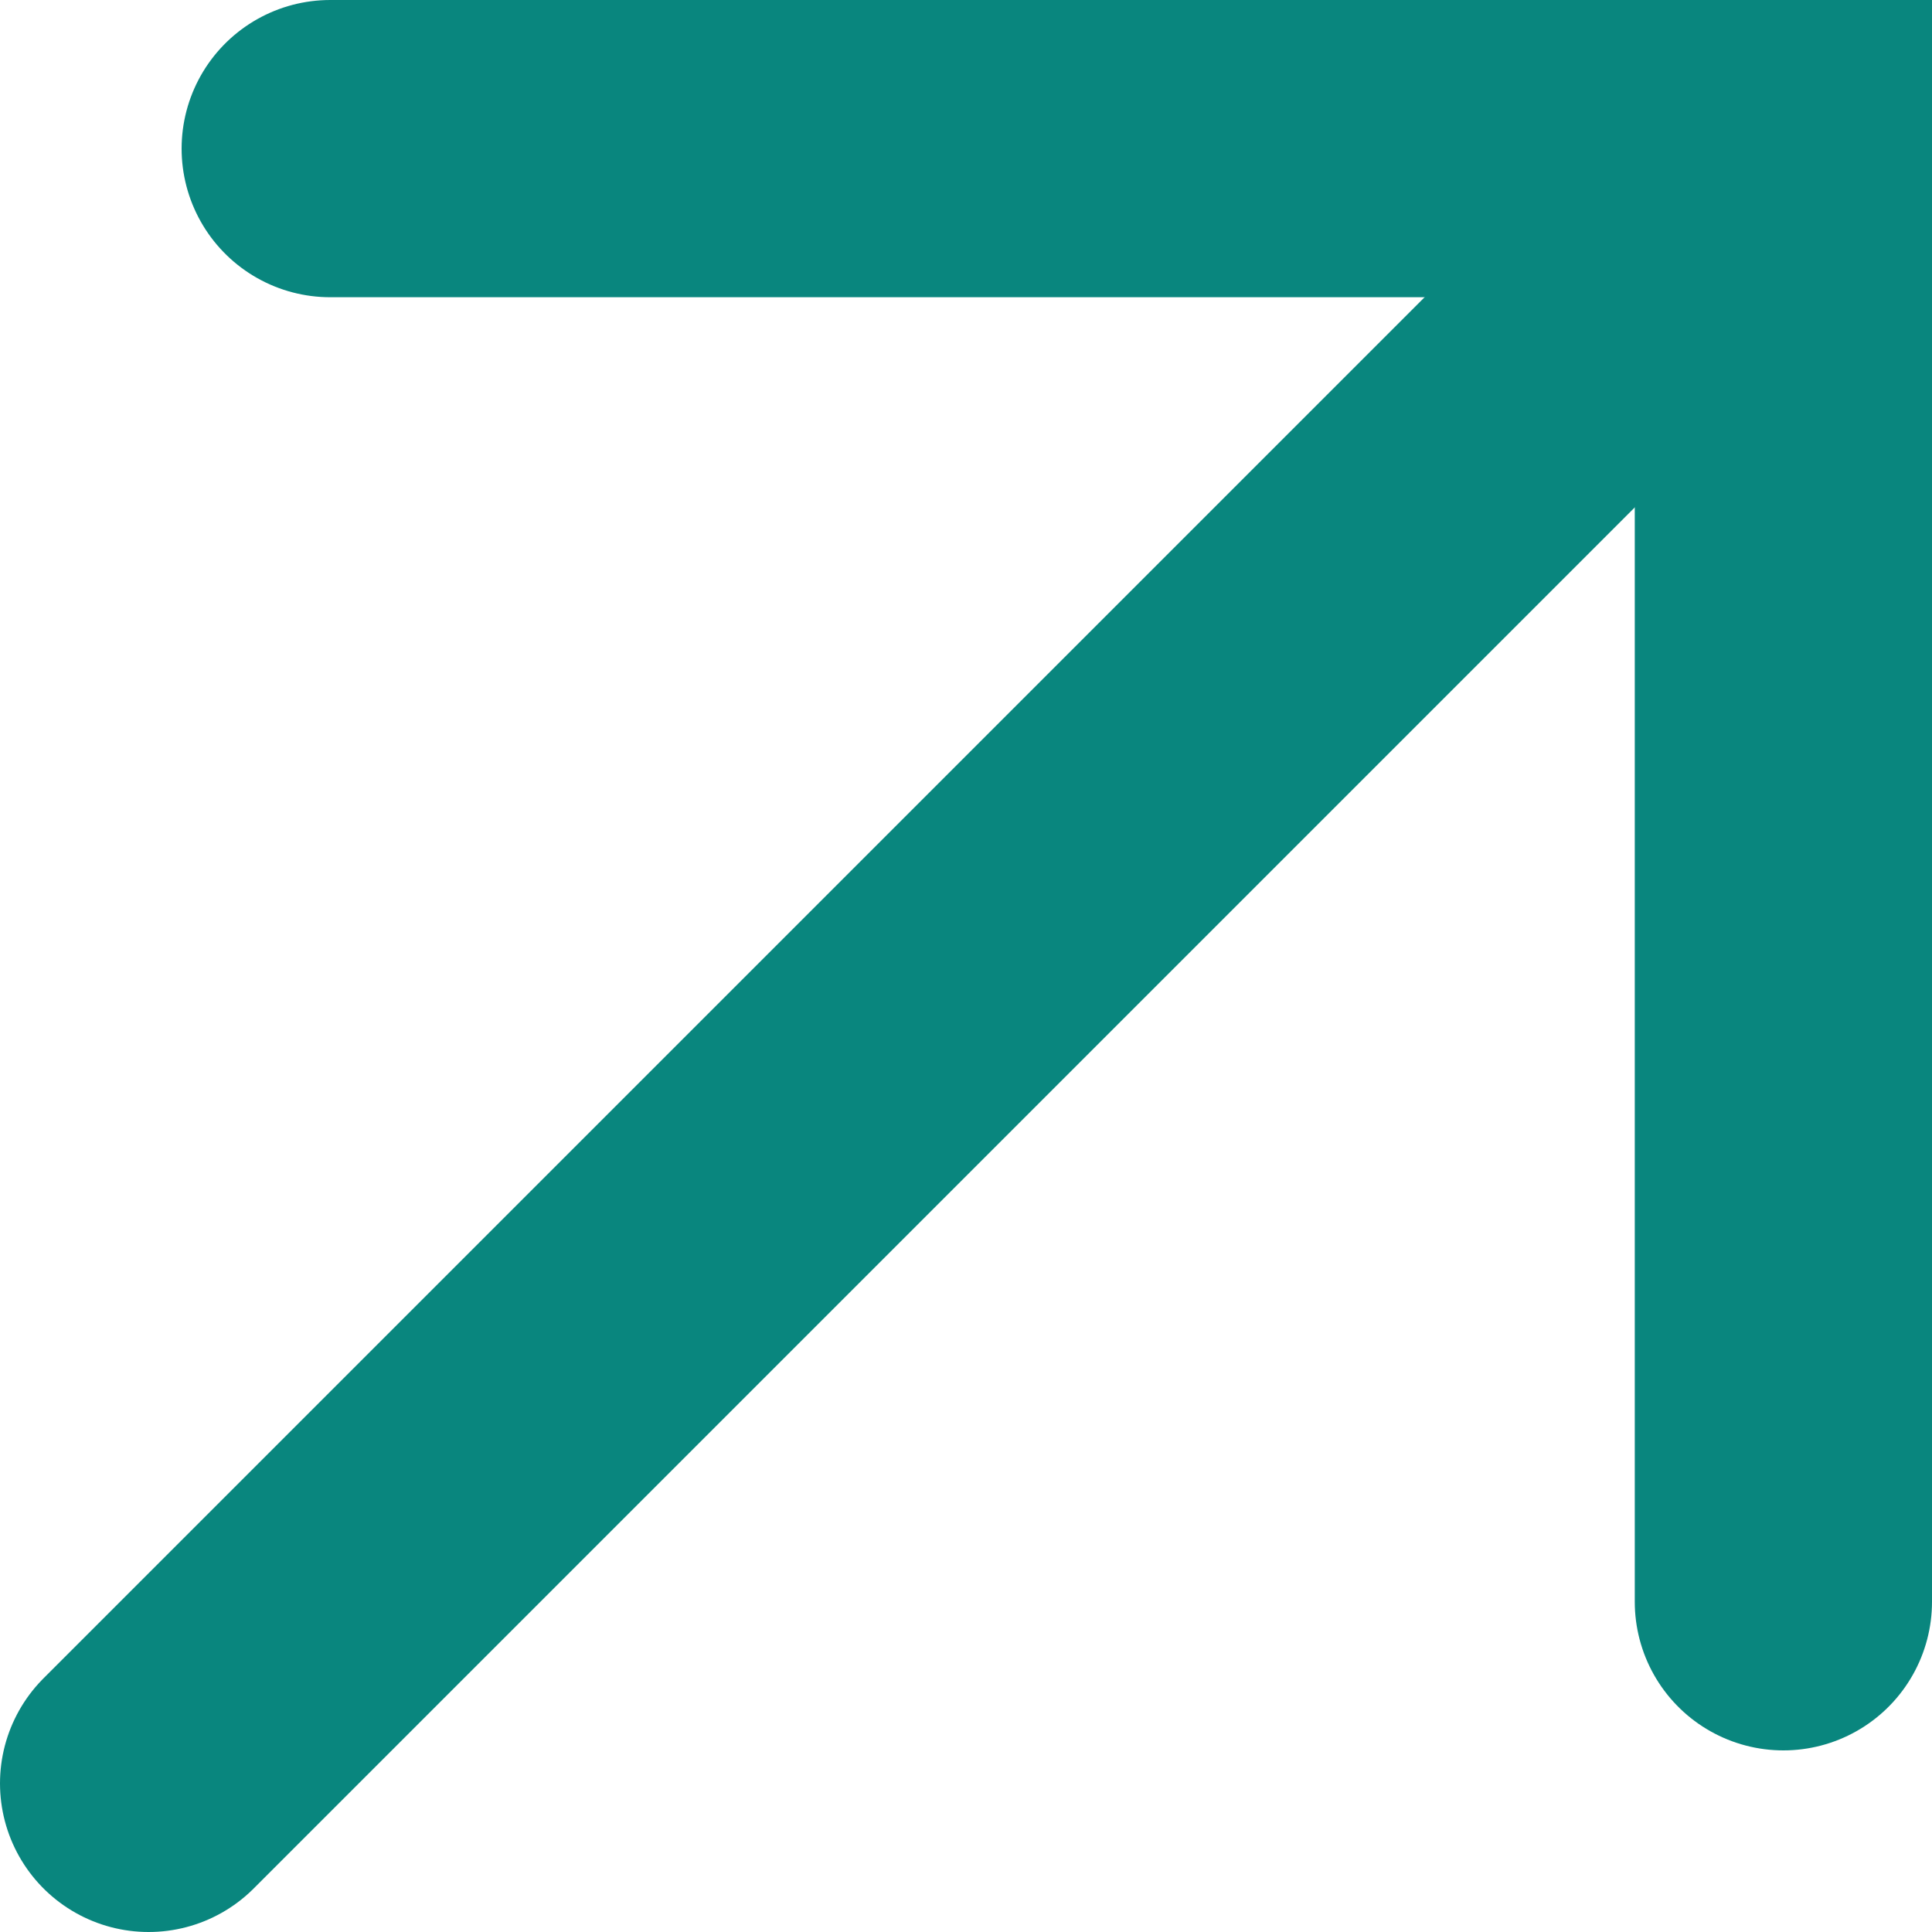
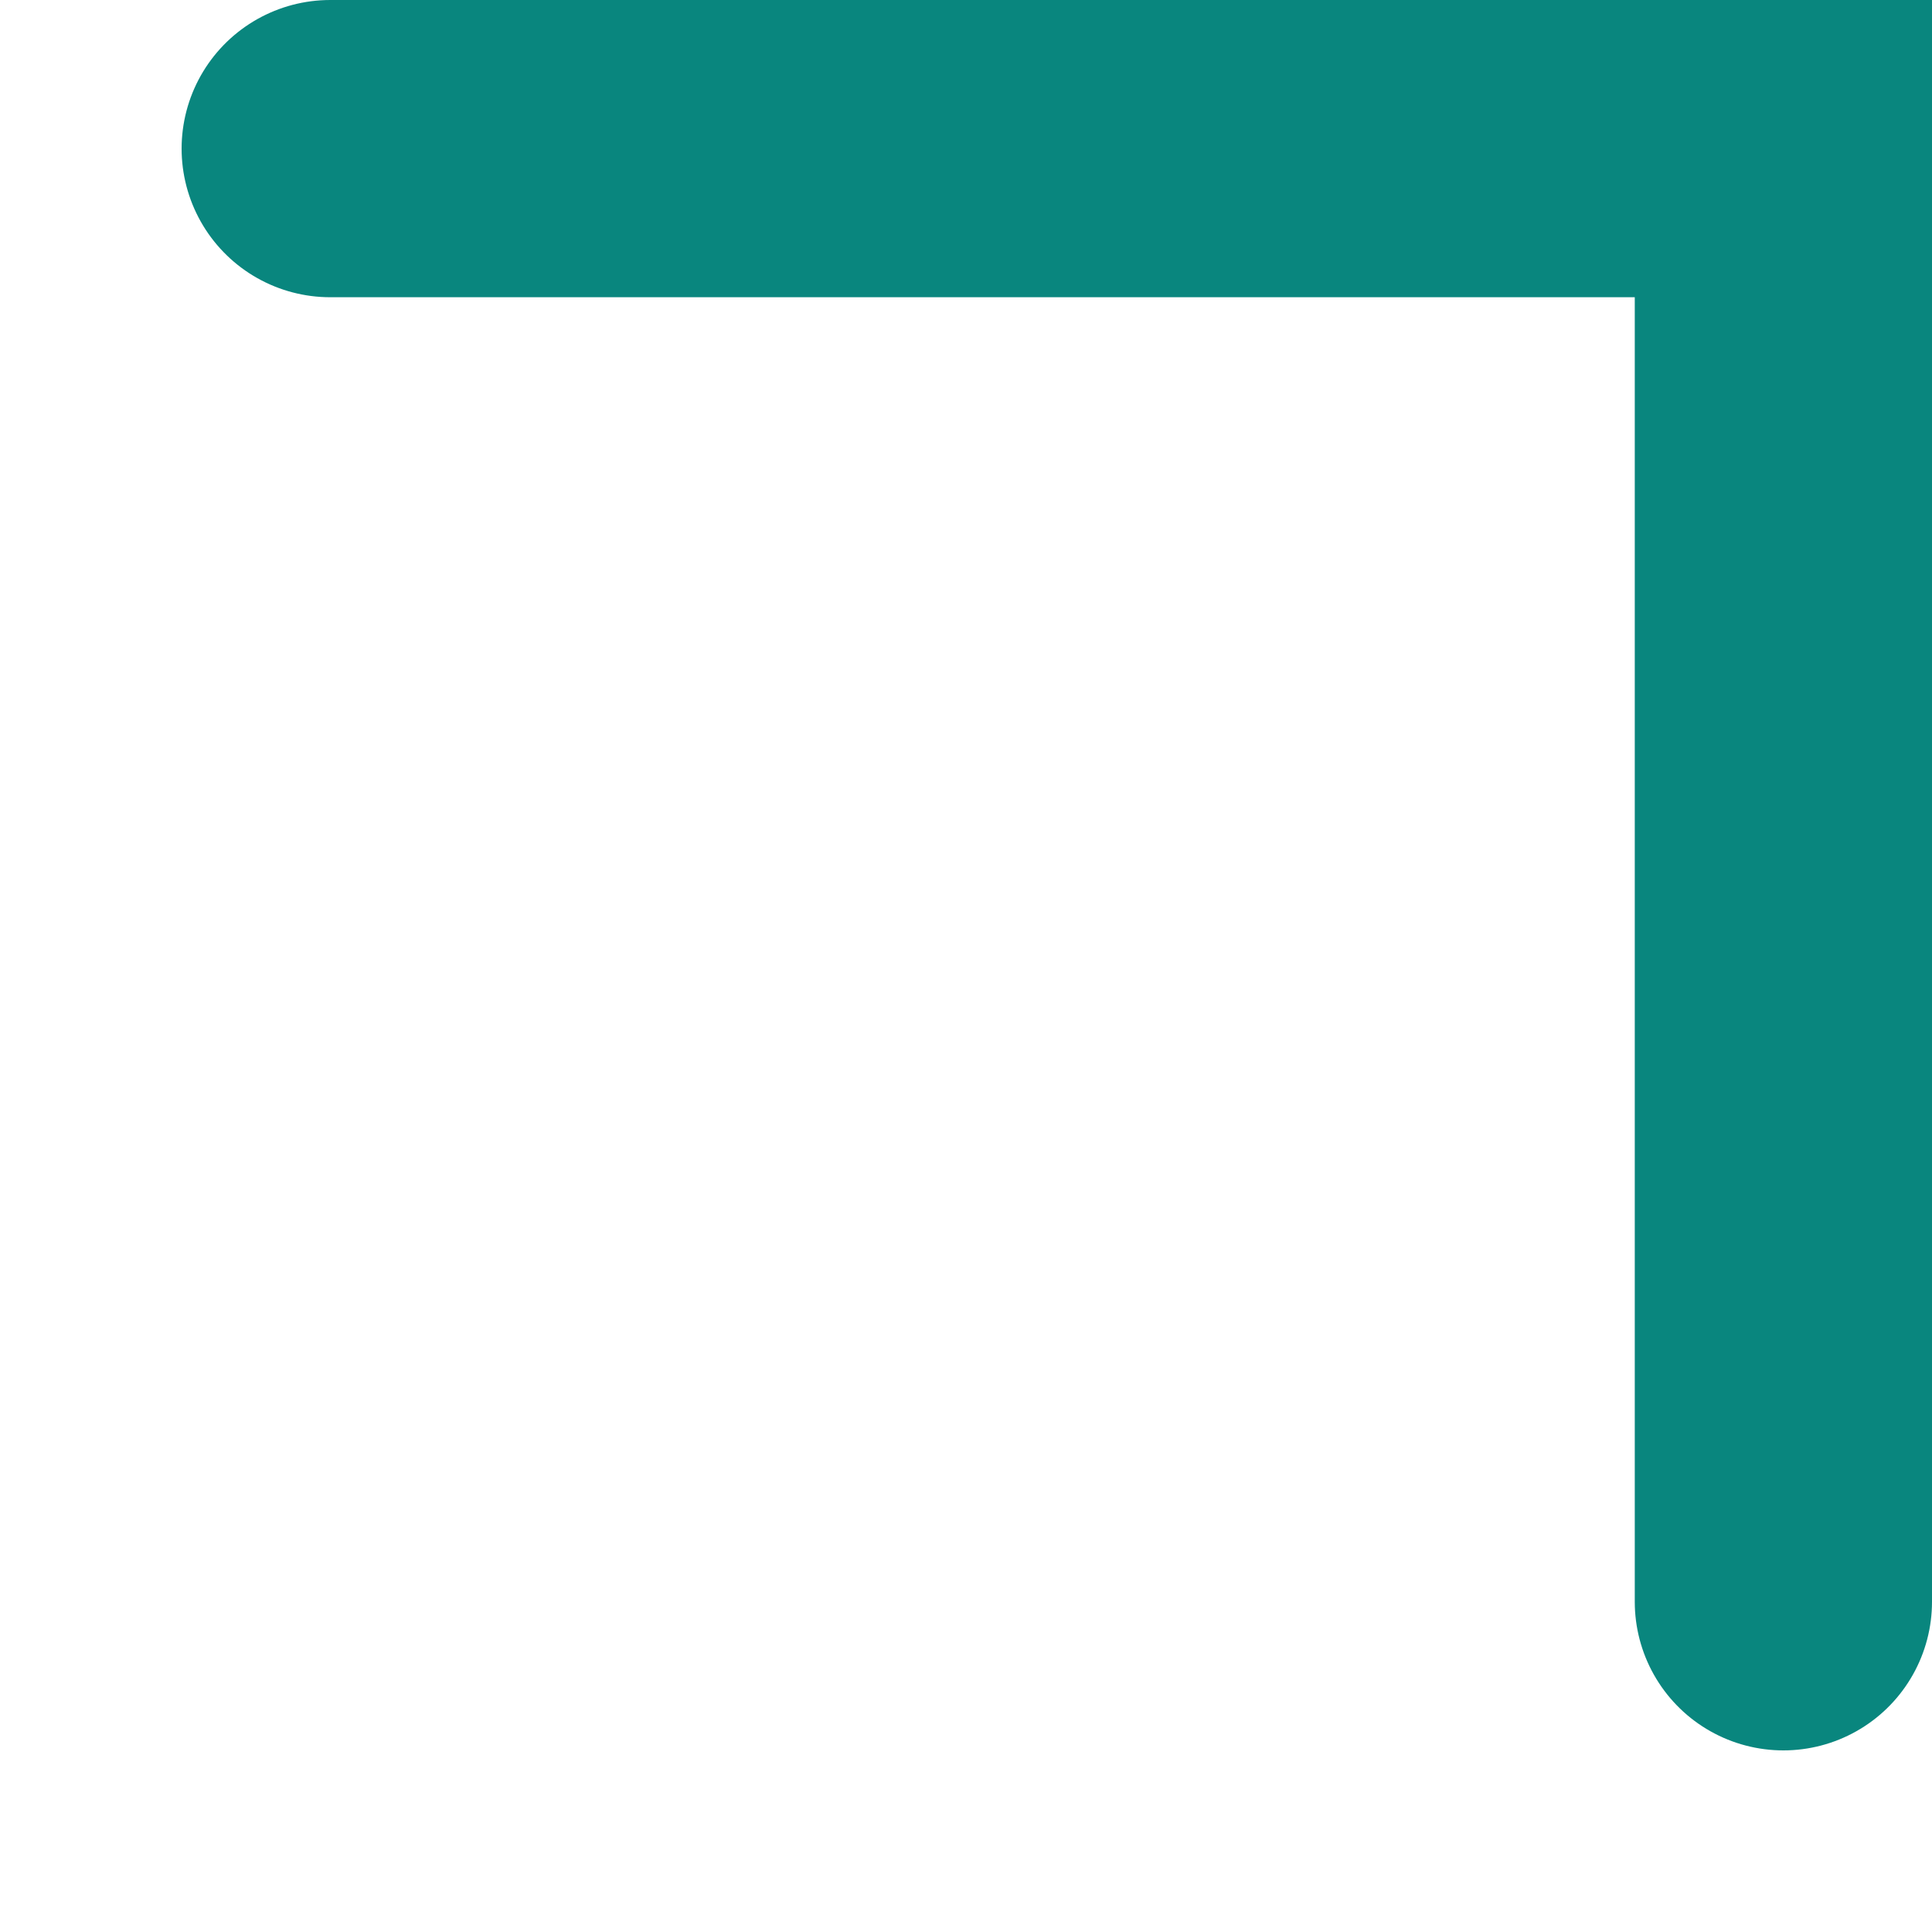
<svg xmlns="http://www.w3.org/2000/svg" width="13" height="13" viewBox="0 0 13 13" fill="none">
  <path d="M2.222 1H12V10.778" stroke="#09867E" stroke-width="2" stroke-linecap="round" />
-   <path d="M1 12L12 1" stroke="#09867E" stroke-width="2" stroke-linecap="round" />
</svg>